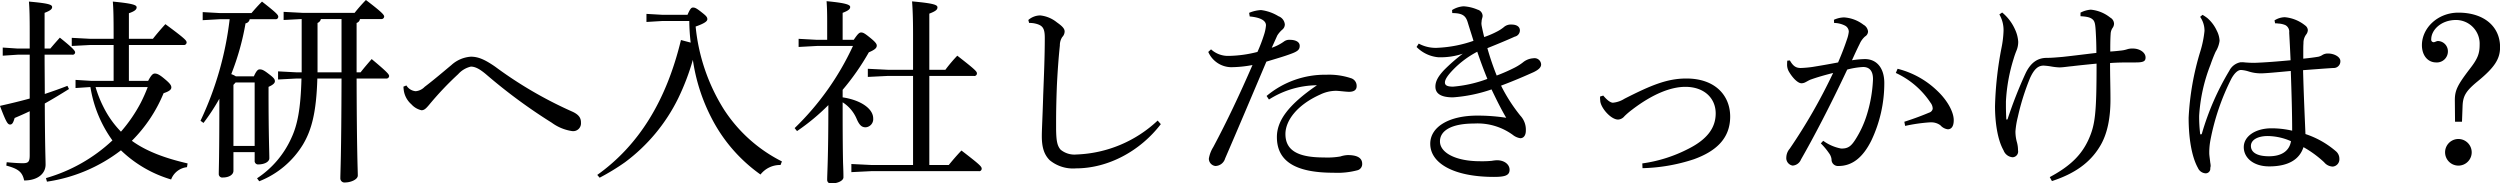
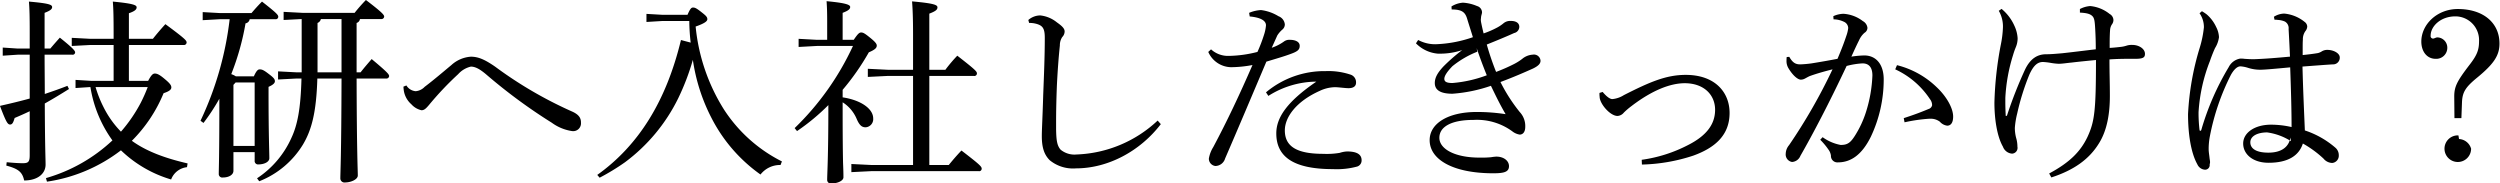
<svg xmlns="http://www.w3.org/2000/svg" width="504.093" height="37" viewBox="0 0 504.093 37">
  <defs>
    <style>
      .cls-1 {
        fill-rule: evenodd;
      }
    </style>
  </defs>
-   <path id="crosstalk_03_talk01_h3_title" class="cls-1" d="M450.208,1784v-7.24h11a0.54,0.54,0,0,0,.64-0.48c0-.4-0.16-0.68-4.28-3.72-0.879.96-1.839,2.08-2.519,2.96h-4.839v-5.16c1.279-.44,1.559-0.8,1.559-1.19,0-.44-0.6-0.76-4.8-1.16,0.12,1.44.16,3.15,0.16,6.63v0.88h-4.639l-3.8-.2v1.64l3.8-.2h4.639V1784h-4.4l-3.28-.2v1.64l3-.2a25.065,25.065,0,0,0,4.439,10.76,32.728,32.728,0,0,1-13.4,7.6l0.2,0.72a32.079,32.079,0,0,0,14.918-6.32,24.616,24.616,0,0,0,10.118,5.88,3.844,3.844,0,0,1,3.2-2.48l0.12-.76c-4.68-1.08-8.359-2.48-11.238-4.56a29.245,29.245,0,0,0,6.4-9.6c1.12-.36,1.56-0.72,1.56-1.16,0-.4-0.24-0.8-1.36-1.72-1.079-.92-1.559-1.08-1.959-1.08-0.36,0-.68.2-1.36,1.48h-3.879Zm3.8,1.24a31.646,31.646,0,0,1-1.4,3.16,30.233,30.233,0,0,1-4,5.84,19.588,19.588,0,0,1-3.519-4.96,23.594,23.594,0,0,1-1.6-4.04h10.518Zm-23.8,13.76c0,1.32-.28,1.6-1.4,1.6-0.84,0-2.039-.08-3.239-0.2l-0.08.68c2.4,0.64,3.239,1.28,3.6,3,2.76,0,4.32-1.4,4.32-3.2,0-1.28-.121-3.12-0.161-12.32,1.56-.88,3.16-1.84,4.88-2.92l-0.32-.64c-1.52.6-3.04,1.12-4.56,1.64,0-2.64-.039-5.28-0.039-7.92h5.559a0.5,0.5,0,0,0,.6-0.44c0-.32-0.24-0.72-3.079-3-0.72.8-1.28,1.44-1.92,2.2h-1.159v-7.2c1.239-.47,1.519-0.8,1.519-1.16,0-.47-0.56-0.75-4.679-1.11,0.12,1.39.16,3.03,0.16,6.27v3.2h-2.44l-3-.2v1.64l3-.2h2.44v8.84c-1.88.52-3.879,1-6,1.48,1.24,3.28,1.56,3.76,2.04,3.76,0.44,0,.64-0.36.92-1.32,1.039-.44,2.039-0.88,3.039-1.36V1799Zm62.876-15.48c-0.04,15.92-.24,18.84-0.24,20.16a0.829,0.829,0,0,0,.96.8c1.16,0,2.56-.6,2.56-1.4,0-1.2-.2-4.32-0.24-19.56h5.919a0.54,0.54,0,0,0,.64-0.48c0-.36-0.36-0.8-3.52-3.44-0.8.92-1.56,1.8-2.239,2.68h-0.8v-9.96a0.991,0.991,0,0,0,.68-0.79h4.239a0.547,0.547,0,0,0,.64-0.49c0-.36-0.44-0.88-3.68-3.35a32.244,32.244,0,0,0-2.279,2.59H485.208l-3.8-.2v1.64l3.64-.19v10.75h-0.96l-3.8-.2v1.64l3.8-.2h0.92c-0.16,6.24-.84,9.44-2.04,12a19.055,19.055,0,0,1-6.919,8.12l0.44,0.6a18.044,18.044,0,0,0,8.838-7.44c1.68-2.84,2.68-6.32,2.88-13.28h4.879Zm-4.839-1.24v-9.96a1.14,1.14,0,0,0,.68-0.79h4.159v10.75h-4.839Zm-16.477.8a3.893,3.893,0,0,0-.92-0.44,51.421,51.421,0,0,0,2.879-10.24,1.011,1.011,0,0,0,.84-0.84h5.159a0.5,0.5,0,0,0,.6-0.47c0-.37-0.2-0.68-3.279-3.08-0.8.8-1.44,1.52-2.12,2.32h-6.279l-3.559-.2v1.63l3.559-.2h1.88a65.52,65.52,0,0,1-5.879,20.48l0.6,0.44a41.035,41.035,0,0,0,3.2-4.88c0,12-.12,14.12-0.12,15.16a0.711,0.711,0,0,0,.84.72c1.16,0,2.12-.52,2.12-1.36v-3.76h4.279v1.72a0.69,0.69,0,0,0,.8.76c1.08,0,2.16-.48,2.16-1.24,0-1.32-.16-4.64-0.16-13.12v-1.28c0.919-.4,1.279-0.76,1.279-1.12s-0.12-.64-1.239-1.48c-1.04-.8-1.36-0.92-1.84-0.92-0.32,0-.64.24-1.16,1.4h-3.639Zm-0.04,1.24h3.839v12.8h-4.279V1784.8Zm33.841,0.84a7.328,7.328,0,0,0,.08.84,4.622,4.622,0,0,0,1.52,2.72,3.848,3.848,0,0,0,2.039,1.2c0.56,0,.92-0.36,1.56-1.12a62.983,62.983,0,0,1,5.839-6.16,4.935,4.935,0,0,1,2.559-1.52c0.88,0,1.8.48,3.16,1.64a108.578,108.578,0,0,0,13.158,9.68,9.162,9.162,0,0,0,4.079,1.68,1.573,1.573,0,0,0,1.8-1.68v-0.08c0-.96-0.52-1.64-1.92-2.24a82.064,82.064,0,0,1-15.4-9c-2.04-1.4-3.36-2-4.88-2a6.483,6.483,0,0,0-3.919,1.68c-1.68,1.4-3.6,3.04-5.4,4.4a2.838,2.838,0,0,1-1.8.88,2.414,2.414,0,0,1-1.879-1.16Zm52.278-14.48-3.28-.19v1.63l3.28-.2h5.359a39.878,39.878,0,0,0,.28,4.36l-1.96-.52c-2.959,12.28-8.518,21.24-16.877,27.2l0.48,0.56a44.852,44.852,0,0,0,5.119-3.12,35.575,35.575,0,0,0,10.718-12.88,47.755,47.755,0,0,0,2.96-7.76,36.971,36.971,0,0,0,3.759,11.72,31.572,31.572,0,0,0,9.878,11.4,4.988,4.988,0,0,1,4.04-1.92l0.28-.72a29.946,29.946,0,0,1-11.718-10.52,38.32,38.32,0,0,1-5.679-16.68c1.959-.68,2.359-1.12,2.359-1.48,0-.44-0.28-0.71-1.16-1.4-1-.79-1.319-0.95-1.719-0.95-0.32,0-.56.16-1.12,1.47h-5Zm36.28,5.04v-5.44c1.24-.47,1.52-0.8,1.52-1.19,0-.44-0.88-0.8-4.759-1.16,0.08,1.24.12,2.07,0.12,4.11v3.68h-2.08l-3.679-.2v1.64l3.679-.2h7.279a55.156,55.156,0,0,1-11.758,16.56l0.48,0.6a42.635,42.635,0,0,0,6.319-5.24c0,10.72-.24,13.76-0.24,15.08a0.727,0.727,0,0,0,.88.72c1.16,0,2.4-.52,2.4-1.24,0-1-.04-1.96-0.08-2.96-0.08-4.04-.08-8.12-0.08-12.16a7.294,7.294,0,0,1,2.8,3.28c0.56,1.32,1.04,1.76,1.84,1.76a1.649,1.649,0,0,0,1.519-1.8c0-1.92-2.439-3.68-6.159-4.24v-1.52a48.594,48.594,0,0,0,5.279-7.56c1.32-.56,1.6-0.92,1.6-1.36,0-.28-0.16-0.64-1.36-1.6-1.079-.88-1.4-1.04-1.8-1.04-0.36,0-.68.28-1.48,1.48h-2.24Zm14.2,25.24h-8.4l-4.039-.2v1.64l4.039-.2h21.637a0.5,0.5,0,0,0,.6-0.48c0-.44-0.28-0.76-4.08-3.68-1,1.04-1.839,2.04-2.559,2.92h-3.92V1783h8.959a0.52,0.52,0,0,0,.64-0.48c0-.4-0.2-0.68-3.96-3.6a29.376,29.376,0,0,0-2.4,2.84h-3.24v-11.32c1.36-.52,1.64-0.83,1.64-1.27,0-.48-0.64-0.8-5.119-1.2,0.12,1.56.2,3.39,0.2,6.75v7.04h-5.079l-4.04-.2v1.64l4.04-.2h5.079v17.96Zm49.318-8.96a25.18,25.18,0,0,1-16.357,6.84,4.388,4.388,0,0,1-3.2-.96c-0.72-.8-0.88-1.88-0.92-4.08v-1.64c0-1.88.04-4.2,0.16-7.24,0.2-3.96.4-6.12,0.6-8.08a2.993,2.993,0,0,1,.48-1.68,1.651,1.651,0,0,0,.48-1.12c0-.52-0.36-1-1.56-1.84a6.376,6.376,0,0,0-3.36-1.4,3.715,3.715,0,0,0-2.4.92l0.16,0.6a4.819,4.819,0,0,1,1.4.16c1.359,0.36,1.759.96,1.759,2.84,0,3.68-.16,7.48-0.32,11.56-0.12,4.24-.28,6.96-0.28,8.24,0,2.32.48,3.76,1.6,4.88a7.4,7.4,0,0,0,5.279,1.64c6.479,0,12.958-3.48,17.117-8.92Zm18.564-20.99c2.08,0.19,3.279.79,3.279,1.79a8.233,8.233,0,0,1-.4,1.92,31.236,31.236,0,0,1-1.319,3.44,24.555,24.555,0,0,1-5.759.8,5.058,5.058,0,0,1-3.6-1.32l-0.56.52a5.12,5.12,0,0,0,4.6,3.08,23.825,23.825,0,0,0,4.319-.44c-2.56,5.88-5.119,11.32-7.919,16.56a6.321,6.321,0,0,0-.88,2.32,1.482,1.482,0,0,0,1.32,1.48,2.087,2.087,0,0,0,1.96-1.52c2.6-6,5.2-12.16,8.318-19.52,2.12-.64,3.64-1.08,4.92-1.56,1.439-.52,1.8-0.88,1.8-1.64s-0.8-1.2-2-1.2a1.785,1.785,0,0,0-1.2.36,9.248,9.248,0,0,1-2.44,1.24c0.48-1.04.76-1.68,1.12-2.48a5.226,5.226,0,0,1,1.04-1.2,1.355,1.355,0,0,0,.48-1.04,1.956,1.956,0,0,0-1.28-1.64,8.785,8.785,0,0,0-3.519-1.24,7.028,7.028,0,0,0-2.4.56Zm3.879,16.75a18.26,18.26,0,0,1,9.679-2.88c-5.919,4.04-8.079,7.24-8.079,10.44,0,4.64,3.36,7.2,11.4,7.2a15.751,15.751,0,0,0,4.919-.52,1.282,1.282,0,0,0,.88-1.28c0-1.04-.76-1.76-2.919-1.76a5.408,5.408,0,0,0-1.48.28,15.486,15.486,0,0,1-3.32.2c-5.079,0-7.758-1.32-7.758-4.72,0-2.72,2.359-5.88,7-7.96a7.445,7.445,0,0,1,3.119-.76c0.68,0,2.04.2,2.72,0.2,1,0,1.519-.4,1.519-1.12a1.611,1.611,0,0,0-1.2-1.64,14,14,0,0,0-4.92-.68,18.313,18.313,0,0,0-12.038,4.28Zm36.961-17.43c2.079,0,2.719.55,3.119,1.87s0.76,2.4,1.16,3.72a25.161,25.161,0,0,1-7.079,1.4,7.2,7.2,0,0,1-3.959-.84l-0.44.68a7.021,7.021,0,0,0,4.439,2.08h0.4a13.96,13.96,0,0,0,4.48-.72,35.854,35.854,0,0,0-3.76,3.28c-1.16,1.24-1.76,2.24-1.76,3.36,0,1.36,1.04,2.16,3.56,2.16a30.3,30.3,0,0,0,7.759-1.6c1.039,2.16,1.839,3.8,2.959,5.72a37.976,37.976,0,0,0-5.839-.44c-5.719,0-9.478,2.28-9.478,5.68,0,3.92,4.719,6.68,12.838,6.68,2.2,0,3.159-.28,3.159-1.44,0-1.04-1-1.92-2.56-1.92a8.208,8.208,0,0,0-1.039.12,20.637,20.637,0,0,1-2.36.08c-4.919,0-8.079-1.72-8.079-4,0-2.24,2.44-3.6,6.879-3.6a12.082,12.082,0,0,1,7.8,2.28,3.237,3.237,0,0,0,1.52.68c0.6,0,1.119-.48,1.119-1.56a4.133,4.133,0,0,0-1.119-3,33.546,33.546,0,0,1-3.88-6.04c2.68-1,4.959-2,6.559-2.72,1.08-.52,1.52-1,1.52-1.56a1.326,1.326,0,0,0-1.56-1.24,3.623,3.623,0,0,0-2.12.84,10.67,10.67,0,0,1-1.639,1.04,35.2,35.2,0,0,1-3.64,1.6,54.661,54.661,0,0,1-1.879-5.52c2-.8,4.119-1.68,5.519-2.32a1.305,1.305,0,0,0,1.04-1.24c0-.68-0.52-1.2-1.72-1.2a2.1,2.1,0,0,0-1.52.52,7.778,7.778,0,0,1-1.2.8,18.307,18.307,0,0,1-2.759,1.2c-0.2-.8-0.36-1.52-0.48-2.12a3.5,3.5,0,0,1-.08-0.64c0-.16.04-0.32,0.04-0.48,0.04-.44.2-0.72,0.2-1.04a1.351,1.351,0,0,0-1-1.24,8.453,8.453,0,0,0-2.84-.68,4.99,4.99,0,0,0-2.319.76Zm5.039,7.79c0.68,2,1.28,3.6,2.04,5.48a25.677,25.677,0,0,1-6.919,1.56c-1.2,0-1.64-.28-1.64-0.84,0-.6.56-1.44,1.64-2.56A19.032,19.032,0,0,1,722.089,1778.12Zm24.762,9.04v0.32c0,0.24.04,0.44,0.04,0.6,0.16,1.44,2.16,3.72,3.6,3.72a1.783,1.783,0,0,0,1.28-.68,15.466,15.466,0,0,1,1.6-1.36c4.039-3.08,7.719-4.56,10.678-4.56,3.839,0,6.119,2.32,6.119,5.36,0,3-1.84,5.28-5.479,7.12a28.712,28.712,0,0,1-9.318,2.96l0.04,0.96a35.512,35.512,0,0,0,10.358-1.8c4.319-1.56,7.319-4.08,7.319-8.6,0-4.2-2.96-7.68-8.839-7.68-3.959,0-7.279,1.44-12.478,4.08a5.252,5.252,0,0,1-2.319.8c-0.44,0-1.08-.4-1.96-1.44Zm61.516,5.92a32.809,32.809,0,0,1,5-.72h0.2a3.054,3.054,0,0,1,1.919.6,2.377,2.377,0,0,0,1.48.8c0.68,0,1.2-.52,1.2-1.84,0-1.68-1.32-4.04-3.32-5.92a17.679,17.679,0,0,0-8-4.44l-0.36.84a16.821,16.821,0,0,1,7,6,1.988,1.988,0,0,1,.439,1.24,1.018,1.018,0,0,1-.719.76c-1.24.52-2.76,1.12-5,1.84Zm-17,3.52a13.642,13.642,0,0,1,1.64,1.96,2.653,2.653,0,0,1,.52,1.24,1.29,1.29,0,0,0,1.4,1.36c2.679,0,4.879-1.6,6.639-5.16a26.914,26.914,0,0,0,2.6-11.56c0-3.12-1.6-4.84-3.919-4.84a19.64,19.64,0,0,0-2.6.24c0.6-1.32,1-2.2,1.56-3.32a4.3,4.3,0,0,1,1.08-1.48,1.2,1.2,0,0,0,.6-1,1.766,1.766,0,0,0-.92-1.36,7.168,7.168,0,0,0-3.92-1.48,5.231,5.231,0,0,0-2.039.48l0.04,0.64a4.97,4.97,0,0,1,2.239.56,1.418,1.418,0,0,1,.72,1.2,6.555,6.555,0,0,1-.36,1.52c-0.439,1.32-.959,2.72-1.8,4.68-1.68.32-3.48,0.64-5.239,0.92a21.941,21.941,0,0,1-2.28.2c-0.92,0-1.52-.32-2.2-1.52l-0.52.04a4.625,4.625,0,0,0-.04.68,2.765,2.765,0,0,0,.36,1.52c0.84,1.44,1.88,2.36,2.52,2.36a1.691,1.691,0,0,0,.8-0.2c0.24-.12.56-0.32,1-0.52,1.439-.52,2.879-0.92,4.6-1.36a111.655,111.655,0,0,1-8.759,15.28,2.786,2.786,0,0,0-.68,1.72,1.534,1.534,0,0,0,1.28,1.68,1.946,1.946,0,0,0,1.68-1.24c2.48-4.32,5.8-10.64,9.318-18.12a15.642,15.642,0,0,1,3.2-.52c1.04,0,2,.52,2,2.44a27.775,27.775,0,0,1-1.319,7.44,20.335,20.335,0,0,1-2.24,4.76c-0.8,1.24-1.4,1.8-2.719,1.8h-0.16a8.967,8.967,0,0,1-3.6-1.56Zm46.6,7.6c4.559-1.48,7.639-3.68,9.6-6.88,1.639-2.6,2.2-6,2.2-9.52,0-2.6-.08-4.56-0.08-7.4,1.72-.12,3.08-0.12,4.04-0.12h1.159c1.6,0,1.96-.28,1.96-1,0-1.04-1.24-1.8-2.52-1.8a3.31,3.31,0,0,0-1.239.16,5.8,5.8,0,0,1-1.16.24c-0.68.08-1.48,0.16-2.2,0.2,0-1.16,0-2.44.08-3.56a2.341,2.341,0,0,1,.36-1.16,1.487,1.487,0,0,0,.32-0.88,1.443,1.443,0,0,0-.76-1.24,7.371,7.371,0,0,0-3.919-1.6,5.316,5.316,0,0,0-2.08.6v0.72c1.36,0.08,2.08.24,2.56,0.76,0.36,0.4.44,1.04,0.52,2.48s0.12,2.6.12,4.16c-2.44.28-4.56,0.56-6.8,0.8-1.4.12-2.28,0.2-3.32,0.2-1.559.04-3.039,0.76-4.159,3.12a86.5,86.5,0,0,0-3.639,9.28l-0.24.04c-0.04-.84-0.08-1.8-0.08-2.68v-0.96a34.53,34.53,0,0,1,1.559-8.64,15.147,15.147,0,0,1,.56-1.6,4.664,4.664,0,0,0,.36-1.8,6.87,6.87,0,0,0-.64-2.48,9.329,9.329,0,0,0-2.6-3.43l-0.56.39a6.3,6.3,0,0,1,.84,3.32,20.71,20.71,0,0,1-.4,3.36,70.4,70.4,0,0,0-1.32,11.84c0,3.12.48,6.72,1.72,8.88a2.123,2.123,0,0,0,1.84,1.4,1.161,1.161,0,0,0,1.079-1.4,6.145,6.145,0,0,0-.2-1.56,7.973,7.973,0,0,1-.32-2.24,16.8,16.8,0,0,1,.48-2.92,47.923,47.923,0,0,1,2.44-7.8c0.88-1.96,1.72-2.56,2.759-2.56a12.056,12.056,0,0,1,1.44.16,12.592,12.592,0,0,0,1.72.2c0.76,0,1.64-.16,2.56-0.24,1.679-.2,3.319-0.36,4.959-0.52,0,10.16-.28,12.4-1.68,15.44-1.4,3-3.639,5.24-7.759,7.44Zm45-31.8a3.449,3.449,0,0,1,.68.04,3.986,3.986,0,0,1,1.4.32,1.515,1.515,0,0,1,.76,1.52c0.12,2.08.2,3.8,0.28,5.56-2.64.24-4.959,0.44-7.279,0.52-0.8,0-1.36-.04-1.92-0.08a3.649,3.649,0,0,0-.639-0.04h-0.24a3.2,3.2,0,0,0-2.28,1.72,53.269,53.269,0,0,0-5.519,12.64,0.253,0.253,0,0,1-.2.2,0.172,0.172,0,0,1-.16-0.16,29.333,29.333,0,0,1-.2-3.6,33.587,33.587,0,0,1,2.28-10.28c0.359-1.04.68-1.84,1.039-2.64a5.488,5.488,0,0,0,.8-2.2,4.914,4.914,0,0,0-.56-2.04,7.49,7.49,0,0,0-1.919-2.56,9.355,9.355,0,0,0-.96-0.64l-0.48.41a4.869,4.869,0,0,1,.88,2.83,21.32,21.32,0,0,1-.84,4.12,54.551,54.551,0,0,0-2.36,13.4c0,3.92.56,7.76,1.88,10.12a1.8,1.8,0,0,0,1.56,1.08,0.933,0.933,0,0,0,.92-1.08,1.7,1.7,0,0,0,.08-0.44,3.989,3.989,0,0,0-.08-0.64c-0.08-.8-0.2-1.44-0.2-1.92v-0.32a13.735,13.735,0,0,1,.24-2.32,46.807,46.807,0,0,1,4.239-12.4c0.56-1,1.24-1.72,1.92-1.72a6.237,6.237,0,0,1,1.479.28,8.119,8.119,0,0,0,2.52.4c0.92,0,3.039-.2,6.039-0.48,0.16,4.48.28,8.68,0.28,12.04a18.575,18.575,0,0,0-4.159-.48c-3.24,0-5.6,1.6-5.6,3.8,0,2.16,1.96,3.88,5.12,3.88,3.879,0,6.119-1.4,6.918-3.88a21.4,21.4,0,0,1,4.16,3.04,2.336,2.336,0,0,0,1.759.88,1.47,1.47,0,0,0,1.32-1.56,1.975,1.975,0,0,0-.64-1.48,18,18,0,0,0-6.2-3.52c-0.16-3.88-.36-8.12-0.48-12.88,2.68-.2,4.72-0.36,6.119-0.44a1.337,1.337,0,0,0,1.4-1.4c0-.84-1.24-1.52-2.479-1.52a2.067,2.067,0,0,0-1.24.36,2.676,2.676,0,0,1-.68.28c-0.92.16-1.92,0.28-3.08,0.4v-1.16c0-.8,0-1.4.04-1.96a2.816,2.816,0,0,1,.52-1.72,1.551,1.551,0,0,0,.36-0.92,1.23,1.23,0,0,0-.52-0.92,7.628,7.628,0,0,0-4.119-1.68,4.031,4.031,0,0,0-2.08.64Zm3.2,23.76c-0.28,1.76-1.64,3.04-4.439,3.04-2.56,0-3.64-.88-3.64-2.08,0-1.24,1.4-2,3.4-2A11.9,11.9,0,0,1,886.168,1796.16Zm34.481-3.92,0.12-3.2c0.08-2.04.72-3.04,3-4.92,3.48-2.84,4.56-4.56,4.56-6.92,0-4.16-3.24-6.96-8.4-6.96-4.2,0-7.359,3.12-7.359,6.56,0,2.04,1.16,3.48,2.88,3.48a2.226,2.226,0,0,0,2.359-2.28,2.067,2.067,0,0,0-2-2.04c-0.32,0-.6.24-0.88,0.24a0.5,0.5,0,0,1-.48-0.6c0-1.84,1.959-3.88,5-3.88a4.779,4.779,0,0,1,4.759,5c0,1.84-.44,2.88-2,4.88-2.439,3.2-3,4.28-3,6.28l0.04,4.36h1.4Zm-0.6,3.48a2.683,2.683,0,1,0,2.559,2.68A2.691,2.691,0,0,0,920.049,1795.72Z" transform="translate(-424.219 -1767.69)" />
+   <path id="crosstalk_03_talk01_h3_title" class="cls-1" d="M450.208,1784v-7.24h11a0.54,0.54,0,0,0,.64-0.48c0-.4-0.16-0.68-4.28-3.72-0.879.96-1.839,2.08-2.519,2.96h-4.839v-5.16c1.279-.44,1.559-0.8,1.559-1.19,0-.44-0.6-0.76-4.8-1.16,0.12,1.44.16,3.15,0.16,6.63v0.88h-4.639l-3.8-.2v1.64l3.8-.2h4.639V1784h-4.4l-3.28-.2v1.64l3-.2a25.065,25.065,0,0,0,4.439,10.76,32.728,32.728,0,0,1-13.4,7.6l0.2,0.72a32.079,32.079,0,0,0,14.918-6.32,24.616,24.616,0,0,0,10.118,5.88,3.844,3.844,0,0,1,3.2-2.48l0.12-.76c-4.68-1.08-8.359-2.48-11.238-4.56a29.245,29.245,0,0,0,6.4-9.6c1.12-.36,1.56-0.72,1.56-1.16,0-.4-0.24-0.8-1.36-1.72-1.079-.92-1.559-1.08-1.959-1.08-0.36,0-.68.2-1.36,1.48h-3.879Zm3.8,1.24a31.646,31.646,0,0,1-1.4,3.16,30.233,30.233,0,0,1-4,5.84,19.588,19.588,0,0,1-3.519-4.96,23.594,23.594,0,0,1-1.6-4.04h10.518Zm-23.8,13.76c0,1.32-.28,1.6-1.4,1.6-0.84,0-2.039-.08-3.239-0.2l-0.08.68c2.4,0.64,3.239,1.28,3.6,3,2.76,0,4.32-1.4,4.32-3.2,0-1.28-.121-3.12-0.161-12.32,1.56-.88,3.16-1.84,4.88-2.92l-0.32-.64c-1.52.6-3.04,1.12-4.56,1.64,0-2.64-.039-5.28-0.039-7.92h5.559a0.5,0.5,0,0,0,.6-0.44c0-.32-0.24-0.72-3.079-3-0.72.8-1.28,1.44-1.92,2.2h-1.159v-7.2c1.239-.47,1.519-0.8,1.519-1.16,0-.47-0.56-0.75-4.679-1.11,0.12,1.39.16,3.03,0.16,6.27v3.2h-2.44l-3-.2v1.64l3-.2h2.44v8.84c-1.88.52-3.879,1-6,1.48,1.24,3.28,1.56,3.76,2.04,3.76,0.44,0,.64-0.36.92-1.32,1.039-.44,2.039-0.88,3.039-1.36V1799Zm62.876-15.48c-0.04,15.92-.24,18.84-0.24,20.16a0.829,0.829,0,0,0,.96.8c1.16,0,2.56-.6,2.56-1.4,0-1.2-.2-4.32-0.24-19.56h5.919a0.54,0.54,0,0,0,.64-0.48c0-.36-0.36-0.8-3.52-3.44-0.8.92-1.56,1.8-2.239,2.68h-0.8v-9.96a0.991,0.991,0,0,0,.68-0.79h4.239a0.547,0.547,0,0,0,.64-0.49c0-.36-0.44-0.88-3.68-3.35a32.244,32.244,0,0,0-2.279,2.59H485.208l-3.8-.2v1.64l3.64-.19v10.75h-0.96l-3.8-.2v1.64l3.8-.2h0.92c-0.16,6.24-.84,9.44-2.04,12a19.055,19.055,0,0,1-6.919,8.12l0.44,0.6a18.044,18.044,0,0,0,8.838-7.44c1.68-2.84,2.68-6.32,2.88-13.28h4.879Zm-4.839-1.24v-9.96a1.14,1.14,0,0,0,.68-0.79h4.159v10.75h-4.839Zm-16.477.8a3.893,3.893,0,0,0-.92-0.44,51.421,51.421,0,0,0,2.879-10.24,1.011,1.011,0,0,0,.84-0.84h5.159a0.5,0.5,0,0,0,.6-0.47c0-.37-0.2-0.68-3.279-3.08-0.8.8-1.44,1.52-2.12,2.32h-6.279l-3.559-.2v1.63l3.559-.2h1.88a65.52,65.52,0,0,1-5.879,20.48l0.6,0.44a41.035,41.035,0,0,0,3.2-4.88c0,12-.12,14.12-0.12,15.16a0.711,0.711,0,0,0,.84.72c1.16,0,2.12-.52,2.12-1.36v-3.76h4.279v1.72a0.69,0.69,0,0,0,.8.76c1.08,0,2.16-.48,2.16-1.24,0-1.32-.16-4.64-0.16-13.12v-1.28c0.919-.4,1.279-0.76,1.279-1.12s-0.12-.64-1.239-1.48c-1.04-.8-1.36-0.92-1.84-0.92-0.32,0-.64.24-1.16,1.4h-3.639Zm-0.04,1.24h3.839v12.8h-4.279V1784.8Zm33.841,0.84a7.328,7.328,0,0,0,.08.84,4.622,4.622,0,0,0,1.52,2.72,3.848,3.848,0,0,0,2.039,1.2c0.56,0,.92-0.36,1.56-1.12a62.983,62.983,0,0,1,5.839-6.16,4.935,4.935,0,0,1,2.559-1.52c0.88,0,1.8.48,3.16,1.64a108.578,108.578,0,0,0,13.158,9.68,9.162,9.162,0,0,0,4.079,1.68,1.573,1.573,0,0,0,1.8-1.68v-0.08c0-.96-0.52-1.64-1.92-2.24a82.064,82.064,0,0,1-15.4-9c-2.04-1.4-3.36-2-4.88-2a6.483,6.483,0,0,0-3.919,1.68c-1.68,1.4-3.6,3.04-5.4,4.4a2.838,2.838,0,0,1-1.8.88,2.414,2.414,0,0,1-1.879-1.16Zm52.278-14.48-3.28-.19v1.63l3.28-.2h5.359a39.878,39.878,0,0,0,.28,4.36l-1.96-.52c-2.959,12.28-8.518,21.24-16.877,27.2l0.48,0.56a44.852,44.852,0,0,0,5.119-3.12,35.575,35.575,0,0,0,10.718-12.88,47.755,47.755,0,0,0,2.96-7.76,36.971,36.971,0,0,0,3.759,11.72,31.572,31.572,0,0,0,9.878,11.4,4.988,4.988,0,0,1,4.04-1.92l0.28-.72a29.946,29.946,0,0,1-11.718-10.52,38.32,38.32,0,0,1-5.679-16.68c1.959-.68,2.359-1.12,2.359-1.48,0-.44-0.28-0.71-1.16-1.4-1-.79-1.319-0.95-1.719-0.95-0.32,0-.56.16-1.12,1.47h-5Zm36.28,5.04v-5.44c1.24-.47,1.52-0.8,1.52-1.19,0-.44-0.88-0.8-4.759-1.16,0.08,1.24.12,2.07,0.12,4.11v3.68h-2.08l-3.679-.2v1.64l3.679-.2h7.279a55.156,55.156,0,0,1-11.758,16.56l0.48,0.6a42.635,42.635,0,0,0,6.319-5.24c0,10.72-.24,13.76-0.24,15.08a0.727,0.727,0,0,0,.88.72c1.16,0,2.4-.52,2.4-1.24,0-1-.04-1.96-0.08-2.96-0.08-4.04-.08-8.12-0.08-12.16a7.294,7.294,0,0,1,2.8,3.28c0.56,1.32,1.04,1.76,1.84,1.76a1.649,1.649,0,0,0,1.519-1.8c0-1.92-2.439-3.68-6.159-4.24v-1.52a48.594,48.594,0,0,0,5.279-7.56c1.32-.56,1.6-0.92,1.6-1.36,0-.28-0.16-0.64-1.36-1.6-1.079-.88-1.4-1.04-1.8-1.04-0.36,0-.68.28-1.48,1.48h-2.24Zm14.2,25.24h-8.4l-4.039-.2v1.64l4.039-.2h21.637a0.5,0.5,0,0,0,.6-0.48c0-.44-0.28-0.76-4.08-3.68-1,1.04-1.839,2.04-2.559,2.92h-3.92V1783h8.959a0.52,0.52,0,0,0,.64-0.48c0-.4-0.2-0.68-3.96-3.6a29.376,29.376,0,0,0-2.4,2.84h-3.24v-11.32c1.36-.52,1.64-0.83,1.64-1.27,0-.48-0.64-0.8-5.119-1.2,0.12,1.56.2,3.39,0.2,6.75v7.04h-5.079l-4.04-.2v1.64l4.04-.2h5.079v17.96Zm49.318-8.96a25.18,25.18,0,0,1-16.357,6.84,4.388,4.388,0,0,1-3.2-.96c-0.72-.8-0.88-1.88-0.92-4.08v-1.64c0-1.88.04-4.2,0.16-7.24,0.2-3.96.4-6.12,0.6-8.08a2.993,2.993,0,0,1,.48-1.68,1.651,1.651,0,0,0,.48-1.12c0-.52-0.36-1-1.56-1.84a6.376,6.376,0,0,0-3.36-1.4,3.715,3.715,0,0,0-2.4.92l0.16,0.6a4.819,4.819,0,0,1,1.4.16c1.359,0.36,1.759.96,1.759,2.84,0,3.68-.16,7.48-0.32,11.56-0.12,4.24-.28,6.96-0.28,8.24,0,2.32.48,3.76,1.6,4.88a7.4,7.4,0,0,0,5.279,1.64c6.479,0,12.958-3.48,17.117-8.92Zm18.564-20.99c2.08,0.19,3.279.79,3.279,1.79a8.233,8.233,0,0,1-.4,1.92,31.236,31.236,0,0,1-1.319,3.44,24.555,24.555,0,0,1-5.759.8,5.058,5.058,0,0,1-3.6-1.32l-0.56.52a5.12,5.12,0,0,0,4.6,3.08,23.825,23.825,0,0,0,4.319-.44c-2.56,5.88-5.119,11.32-7.919,16.56a6.321,6.321,0,0,0-.88,2.32,1.482,1.482,0,0,0,1.32,1.48,2.087,2.087,0,0,0,1.96-1.52c2.6-6,5.2-12.16,8.318-19.52,2.12-.64,3.64-1.08,4.92-1.56,1.439-.52,1.8-0.88,1.8-1.64s-0.8-1.2-2-1.2a1.785,1.785,0,0,0-1.2.36,9.248,9.248,0,0,1-2.44,1.24c0.48-1.04.76-1.68,1.12-2.48a5.226,5.226,0,0,1,1.04-1.2,1.355,1.355,0,0,0,.48-1.04,1.956,1.956,0,0,0-1.28-1.64,8.785,8.785,0,0,0-3.519-1.24,7.028,7.028,0,0,0-2.4.56m3.879,16.75a18.26,18.26,0,0,1,9.679-2.88c-5.919,4.04-8.079,7.24-8.079,10.44,0,4.64,3.36,7.2,11.4,7.2a15.751,15.751,0,0,0,4.919-.52,1.282,1.282,0,0,0,.88-1.28c0-1.04-.76-1.76-2.919-1.76a5.408,5.408,0,0,0-1.48.28,15.486,15.486,0,0,1-3.32.2c-5.079,0-7.758-1.32-7.758-4.72,0-2.72,2.359-5.88,7-7.96a7.445,7.445,0,0,1,3.119-.76c0.68,0,2.04.2,2.72,0.2,1,0,1.519-.4,1.519-1.12a1.611,1.611,0,0,0-1.2-1.64,14,14,0,0,0-4.92-.68,18.313,18.313,0,0,0-12.038,4.28Zm36.961-17.43c2.079,0,2.719.55,3.119,1.87s0.76,2.4,1.16,3.72a25.161,25.161,0,0,1-7.079,1.4,7.2,7.2,0,0,1-3.959-.84l-0.44.68a7.021,7.021,0,0,0,4.439,2.08h0.4a13.96,13.96,0,0,0,4.48-.72,35.854,35.854,0,0,0-3.76,3.28c-1.16,1.24-1.76,2.24-1.76,3.36,0,1.36,1.04,2.16,3.56,2.16a30.3,30.3,0,0,0,7.759-1.6c1.039,2.16,1.839,3.8,2.959,5.72a37.976,37.976,0,0,0-5.839-.44c-5.719,0-9.478,2.28-9.478,5.68,0,3.92,4.719,6.68,12.838,6.68,2.2,0,3.159-.28,3.159-1.44,0-1.04-1-1.92-2.56-1.92a8.208,8.208,0,0,0-1.039.12,20.637,20.637,0,0,1-2.36.08c-4.919,0-8.079-1.72-8.079-4,0-2.24,2.44-3.6,6.879-3.6a12.082,12.082,0,0,1,7.8,2.28,3.237,3.237,0,0,0,1.52.68c0.6,0,1.119-.48,1.119-1.56a4.133,4.133,0,0,0-1.119-3,33.546,33.546,0,0,1-3.88-6.04c2.68-1,4.959-2,6.559-2.72,1.08-.52,1.52-1,1.52-1.56a1.326,1.326,0,0,0-1.56-1.24,3.623,3.623,0,0,0-2.12.84,10.67,10.67,0,0,1-1.639,1.04,35.2,35.2,0,0,1-3.64,1.6,54.661,54.661,0,0,1-1.879-5.52c2-.8,4.119-1.68,5.519-2.32a1.305,1.305,0,0,0,1.04-1.24c0-.68-0.52-1.2-1.72-1.2a2.1,2.1,0,0,0-1.52.52,7.778,7.778,0,0,1-1.2.8,18.307,18.307,0,0,1-2.759,1.2c-0.2-.8-0.36-1.52-0.48-2.12a3.5,3.5,0,0,1-.08-0.64c0-.16.04-0.32,0.04-0.48,0.04-.44.2-0.72,0.2-1.04a1.351,1.351,0,0,0-1-1.24,8.453,8.453,0,0,0-2.84-.68,4.99,4.99,0,0,0-2.319.76Zm5.039,7.79c0.68,2,1.28,3.6,2.04,5.48a25.677,25.677,0,0,1-6.919,1.56c-1.2,0-1.64-.28-1.64-0.84,0-.6.56-1.44,1.64-2.56A19.032,19.032,0,0,1,722.089,1778.12Zm24.762,9.04v0.32c0,0.24.04,0.44,0.04,0.6,0.16,1.44,2.16,3.72,3.6,3.72a1.783,1.783,0,0,0,1.28-.68,15.466,15.466,0,0,1,1.6-1.36c4.039-3.08,7.719-4.56,10.678-4.56,3.839,0,6.119,2.32,6.119,5.36,0,3-1.84,5.28-5.479,7.12a28.712,28.712,0,0,1-9.318,2.96l0.04,0.96a35.512,35.512,0,0,0,10.358-1.8c4.319-1.56,7.319-4.08,7.319-8.6,0-4.2-2.96-7.68-8.839-7.68-3.959,0-7.279,1.44-12.478,4.08a5.252,5.252,0,0,1-2.319.8c-0.44,0-1.08-.4-1.96-1.44Zm61.516,5.92a32.809,32.809,0,0,1,5-.72h0.2a3.054,3.054,0,0,1,1.919.6,2.377,2.377,0,0,0,1.48.8c0.68,0,1.2-.52,1.2-1.84,0-1.68-1.32-4.04-3.32-5.92a17.679,17.679,0,0,0-8-4.44l-0.36.84a16.821,16.821,0,0,1,7,6,1.988,1.988,0,0,1,.439,1.24,1.018,1.018,0,0,1-.719.76c-1.24.52-2.76,1.12-5,1.84Zm-17,3.52a13.642,13.642,0,0,1,1.64,1.96,2.653,2.653,0,0,1,.52,1.24,1.29,1.29,0,0,0,1.4,1.36c2.679,0,4.879-1.6,6.639-5.16a26.914,26.914,0,0,0,2.6-11.56c0-3.12-1.6-4.84-3.919-4.84a19.64,19.64,0,0,0-2.6.24c0.6-1.32,1-2.2,1.56-3.32a4.3,4.3,0,0,1,1.08-1.48,1.2,1.2,0,0,0,.6-1,1.766,1.766,0,0,0-.92-1.36,7.168,7.168,0,0,0-3.92-1.48,5.231,5.231,0,0,0-2.039.48l0.04,0.64a4.97,4.97,0,0,1,2.239.56,1.418,1.418,0,0,1,.72,1.2,6.555,6.555,0,0,1-.36,1.52c-0.439,1.32-.959,2.72-1.8,4.68-1.68.32-3.48,0.64-5.239,0.92a21.941,21.941,0,0,1-2.28.2c-0.92,0-1.52-.32-2.2-1.52l-0.52.04a4.625,4.625,0,0,0-.04.68,2.765,2.765,0,0,0,.36,1.52c0.84,1.44,1.88,2.36,2.52,2.36a1.691,1.691,0,0,0,.8-0.2c0.24-.12.56-0.32,1-0.52,1.439-.52,2.879-0.92,4.6-1.36a111.655,111.655,0,0,1-8.759,15.28,2.786,2.786,0,0,0-.68,1.72,1.534,1.534,0,0,0,1.28,1.68,1.946,1.946,0,0,0,1.68-1.24c2.48-4.32,5.8-10.64,9.318-18.12a15.642,15.642,0,0,1,3.2-.52c1.04,0,2,.52,2,2.44a27.775,27.775,0,0,1-1.319,7.44,20.335,20.335,0,0,1-2.24,4.76c-0.8,1.24-1.4,1.8-2.719,1.8h-0.16a8.967,8.967,0,0,1-3.6-1.56Zm46.6,7.6c4.559-1.48,7.639-3.68,9.6-6.88,1.639-2.6,2.2-6,2.2-9.52,0-2.6-.08-4.56-0.08-7.4,1.72-.12,3.08-0.12,4.04-0.12h1.159c1.6,0,1.96-.28,1.96-1,0-1.04-1.24-1.8-2.52-1.8a3.31,3.31,0,0,0-1.239.16,5.8,5.8,0,0,1-1.16.24c-0.68.08-1.48,0.16-2.2,0.2,0-1.16,0-2.44.08-3.56a2.341,2.341,0,0,1,.36-1.16,1.487,1.487,0,0,0,.32-0.88,1.443,1.443,0,0,0-.76-1.24,7.371,7.371,0,0,0-3.919-1.6,5.316,5.316,0,0,0-2.08.6v0.72c1.36,0.08,2.08.24,2.56,0.76,0.36,0.4.44,1.04,0.52,2.48s0.12,2.6.12,4.16c-2.44.28-4.56,0.56-6.8,0.8-1.4.12-2.28,0.2-3.32,0.2-1.559.04-3.039,0.76-4.159,3.12a86.5,86.5,0,0,0-3.639,9.28l-0.24.04c-0.04-.84-0.08-1.8-0.08-2.68v-0.96a34.53,34.53,0,0,1,1.559-8.64,15.147,15.147,0,0,1,.56-1.6,4.664,4.664,0,0,0,.36-1.8,6.87,6.87,0,0,0-.64-2.48,9.329,9.329,0,0,0-2.6-3.43l-0.56.39a6.3,6.3,0,0,1,.84,3.32,20.71,20.71,0,0,1-.4,3.36,70.4,70.4,0,0,0-1.32,11.84c0,3.12.48,6.72,1.72,8.88a2.123,2.123,0,0,0,1.84,1.4,1.161,1.161,0,0,0,1.079-1.4,6.145,6.145,0,0,0-.2-1.56,7.973,7.973,0,0,1-.32-2.24,16.8,16.8,0,0,1,.48-2.92,47.923,47.923,0,0,1,2.44-7.8c0.88-1.96,1.72-2.56,2.759-2.56a12.056,12.056,0,0,1,1.44.16,12.592,12.592,0,0,0,1.72.2c0.76,0,1.64-.16,2.56-0.24,1.679-.2,3.319-0.36,4.959-0.52,0,10.16-.28,12.4-1.68,15.44-1.4,3-3.639,5.24-7.759,7.44Zm45-31.8a3.449,3.449,0,0,1,.68.04,3.986,3.986,0,0,1,1.4.32,1.515,1.515,0,0,1,.76,1.52c0.12,2.08.2,3.8,0.28,5.56-2.64.24-4.959,0.44-7.279,0.52-0.8,0-1.36-.04-1.92-0.08a3.649,3.649,0,0,0-.639-0.04h-0.24a3.2,3.2,0,0,0-2.28,1.72,53.269,53.269,0,0,0-5.519,12.64,0.253,0.253,0,0,1-.2.2,0.172,0.172,0,0,1-.16-0.16,29.333,29.333,0,0,1-.2-3.6,33.587,33.587,0,0,1,2.28-10.28c0.359-1.04.68-1.84,1.039-2.64a5.488,5.488,0,0,0,.8-2.2,4.914,4.914,0,0,0-.56-2.04,7.49,7.49,0,0,0-1.919-2.56,9.355,9.355,0,0,0-.96-0.64l-0.48.41a4.869,4.869,0,0,1,.88,2.83,21.32,21.32,0,0,1-.84,4.12,54.551,54.551,0,0,0-2.36,13.4c0,3.92.56,7.76,1.88,10.12a1.8,1.8,0,0,0,1.56,1.08,0.933,0.933,0,0,0,.92-1.08,1.7,1.7,0,0,0,.08-0.44,3.989,3.989,0,0,0-.08-0.64c-0.08-.8-0.2-1.44-0.2-1.92v-0.32a13.735,13.735,0,0,1,.24-2.32,46.807,46.807,0,0,1,4.239-12.4c0.56-1,1.24-1.72,1.92-1.72a6.237,6.237,0,0,1,1.479.28,8.119,8.119,0,0,0,2.52.4c0.92,0,3.039-.2,6.039-0.48,0.16,4.48.28,8.68,0.28,12.04a18.575,18.575,0,0,0-4.159-.48c-3.24,0-5.6,1.6-5.6,3.8,0,2.16,1.96,3.88,5.12,3.88,3.879,0,6.119-1.4,6.918-3.88a21.4,21.4,0,0,1,4.16,3.04,2.336,2.336,0,0,0,1.759.88,1.47,1.47,0,0,0,1.32-1.56,1.975,1.975,0,0,0-.64-1.48,18,18,0,0,0-6.2-3.52c-0.16-3.88-.36-8.12-0.48-12.88,2.68-.2,4.72-0.36,6.119-0.44a1.337,1.337,0,0,0,1.4-1.4c0-.84-1.24-1.52-2.479-1.52a2.067,2.067,0,0,0-1.24.36,2.676,2.676,0,0,1-.68.28c-0.92.16-1.92,0.28-3.08,0.4v-1.16c0-.8,0-1.4.04-1.96a2.816,2.816,0,0,1,.52-1.72,1.551,1.551,0,0,0,.36-0.92,1.23,1.23,0,0,0-.52-0.92,7.628,7.628,0,0,0-4.119-1.68,4.031,4.031,0,0,0-2.08.64Zm3.2,23.76c-0.28,1.76-1.64,3.04-4.439,3.04-2.56,0-3.64-.88-3.64-2.08,0-1.24,1.4-2,3.4-2A11.9,11.9,0,0,1,886.168,1796.16Zm34.481-3.92,0.12-3.2c0.08-2.04.72-3.04,3-4.92,3.48-2.84,4.56-4.56,4.56-6.92,0-4.16-3.24-6.96-8.4-6.96-4.2,0-7.359,3.12-7.359,6.56,0,2.04,1.16,3.48,2.88,3.48a2.226,2.226,0,0,0,2.359-2.28,2.067,2.067,0,0,0-2-2.04c-0.32,0-.6.24-0.88,0.24a0.5,0.5,0,0,1-.48-0.6c0-1.84,1.959-3.88,5-3.88a4.779,4.779,0,0,1,4.759,5c0,1.84-.44,2.88-2,4.88-2.439,3.2-3,4.28-3,6.28l0.04,4.36h1.4Zm-0.6,3.48a2.683,2.683,0,1,0,2.559,2.68A2.691,2.691,0,0,0,920.049,1795.72Z" transform="translate(-424.219 -1767.69)" />
</svg>